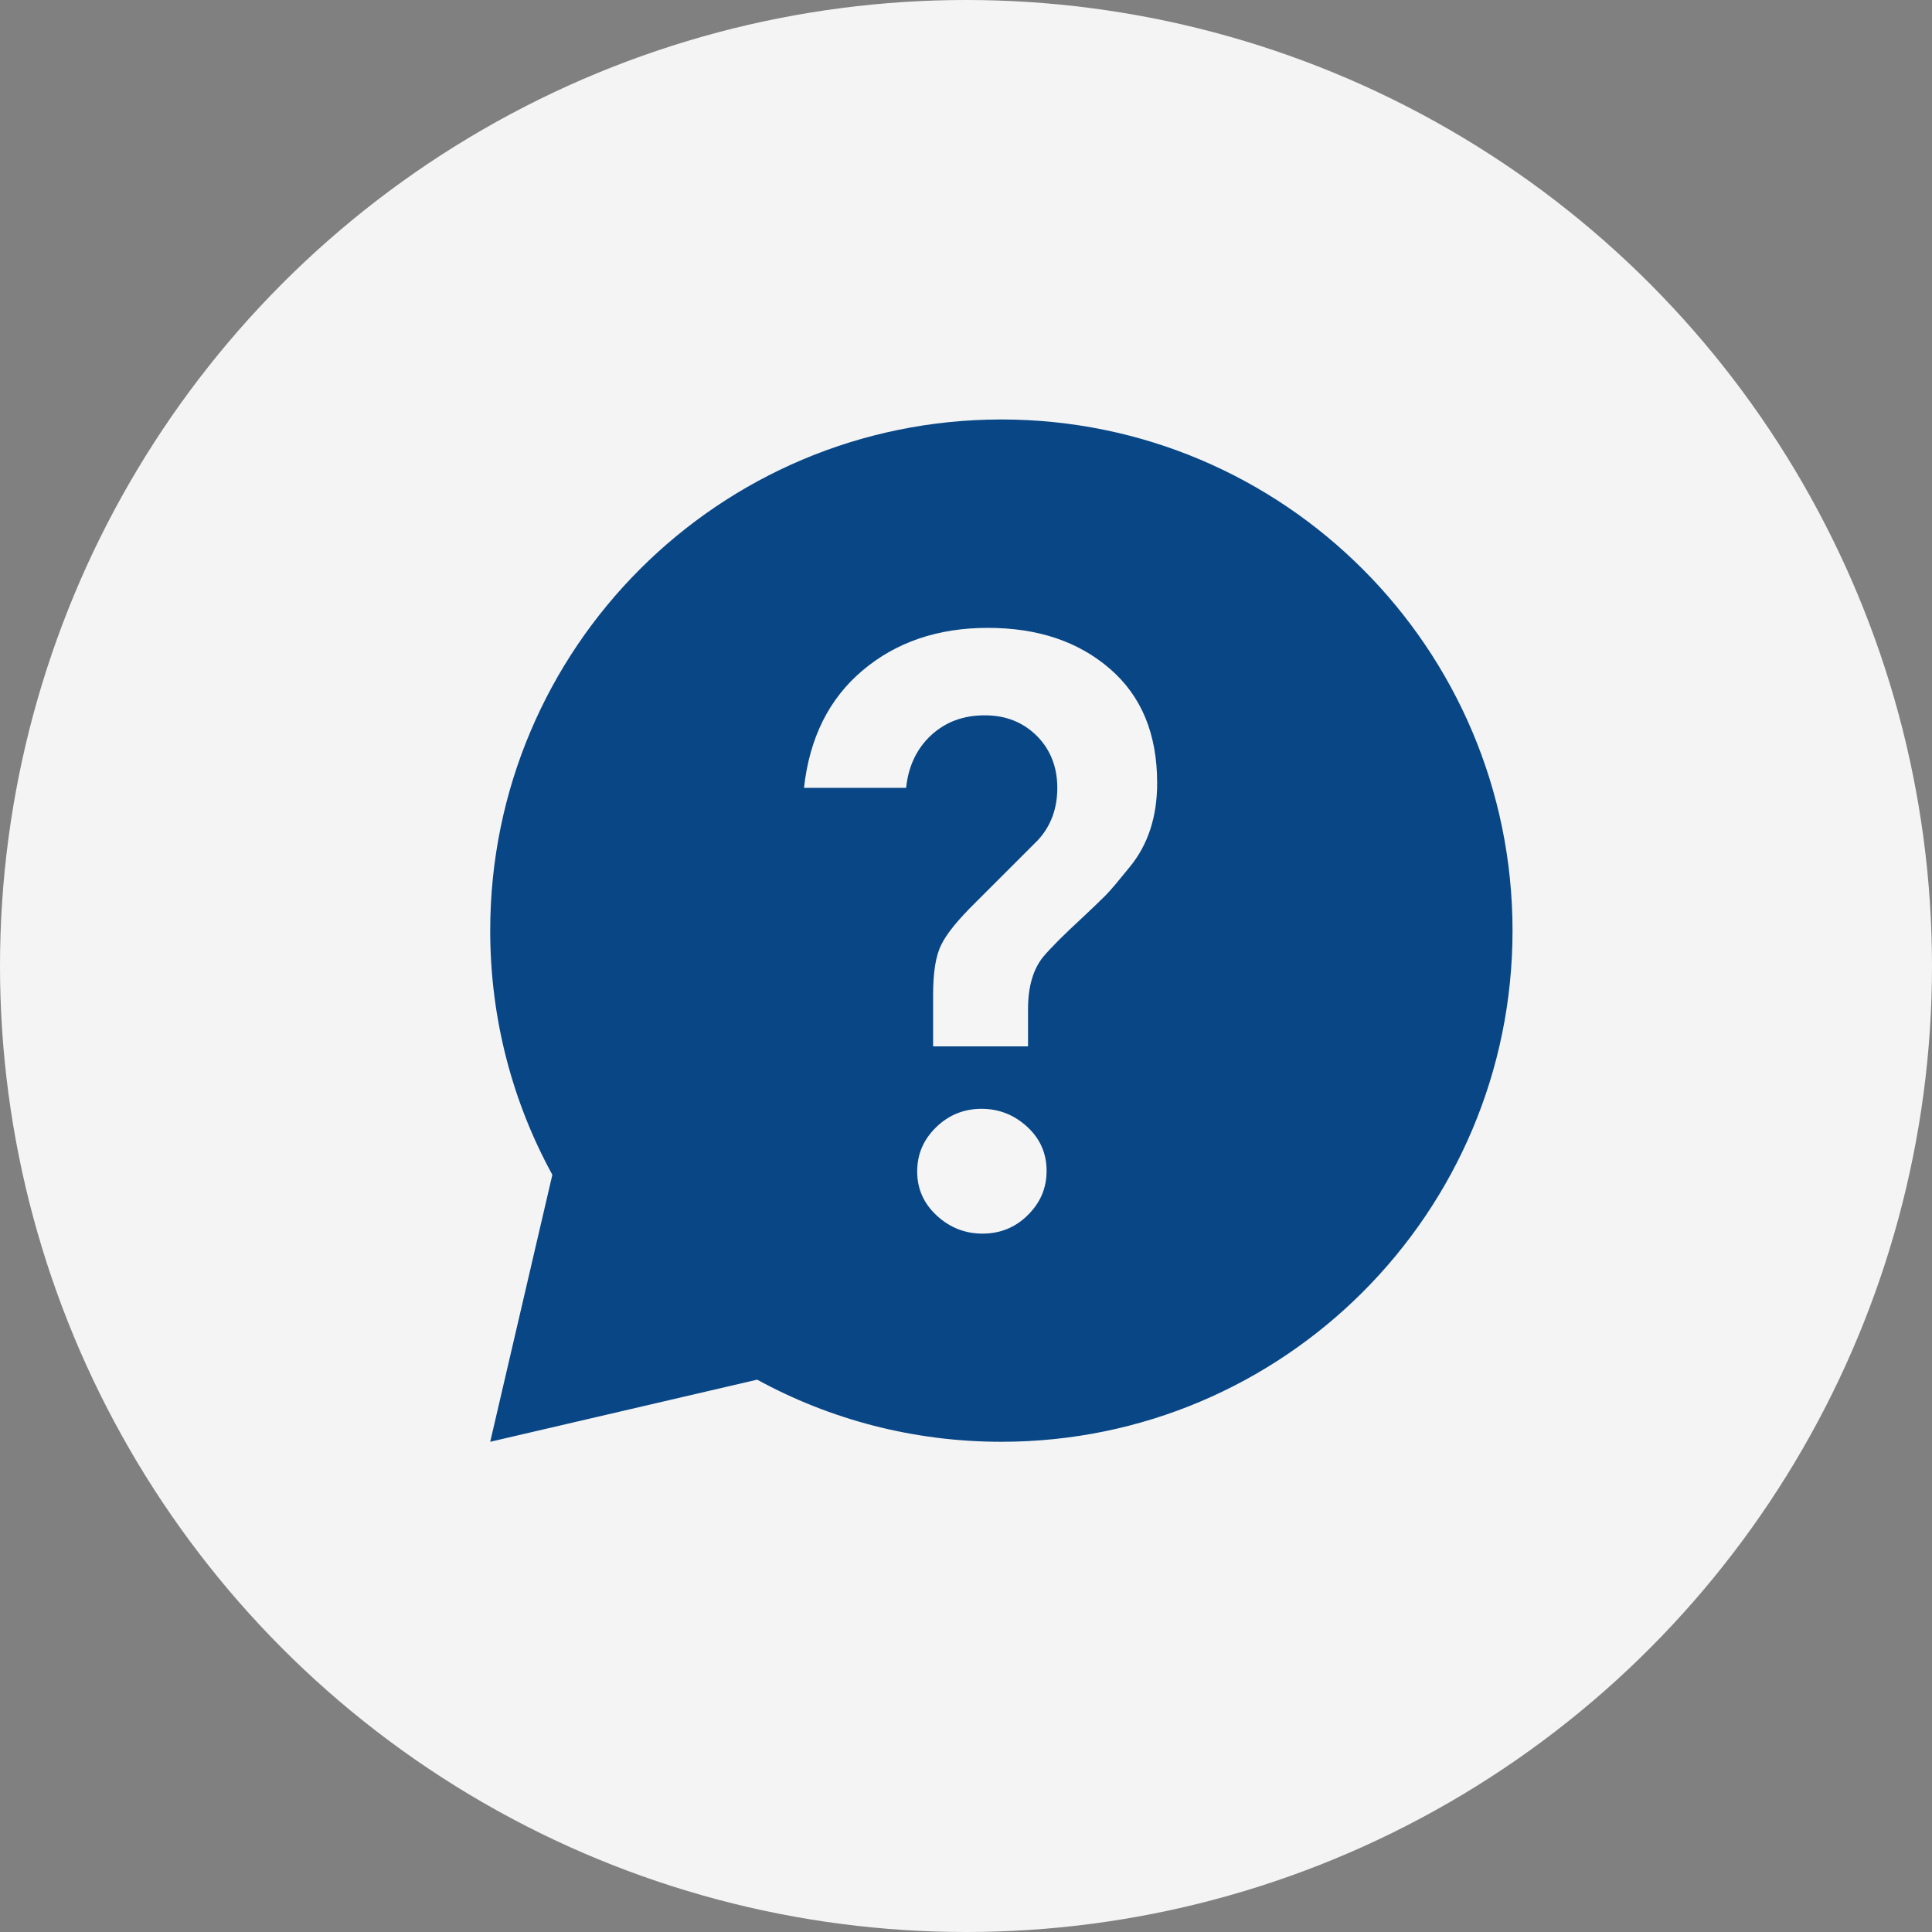
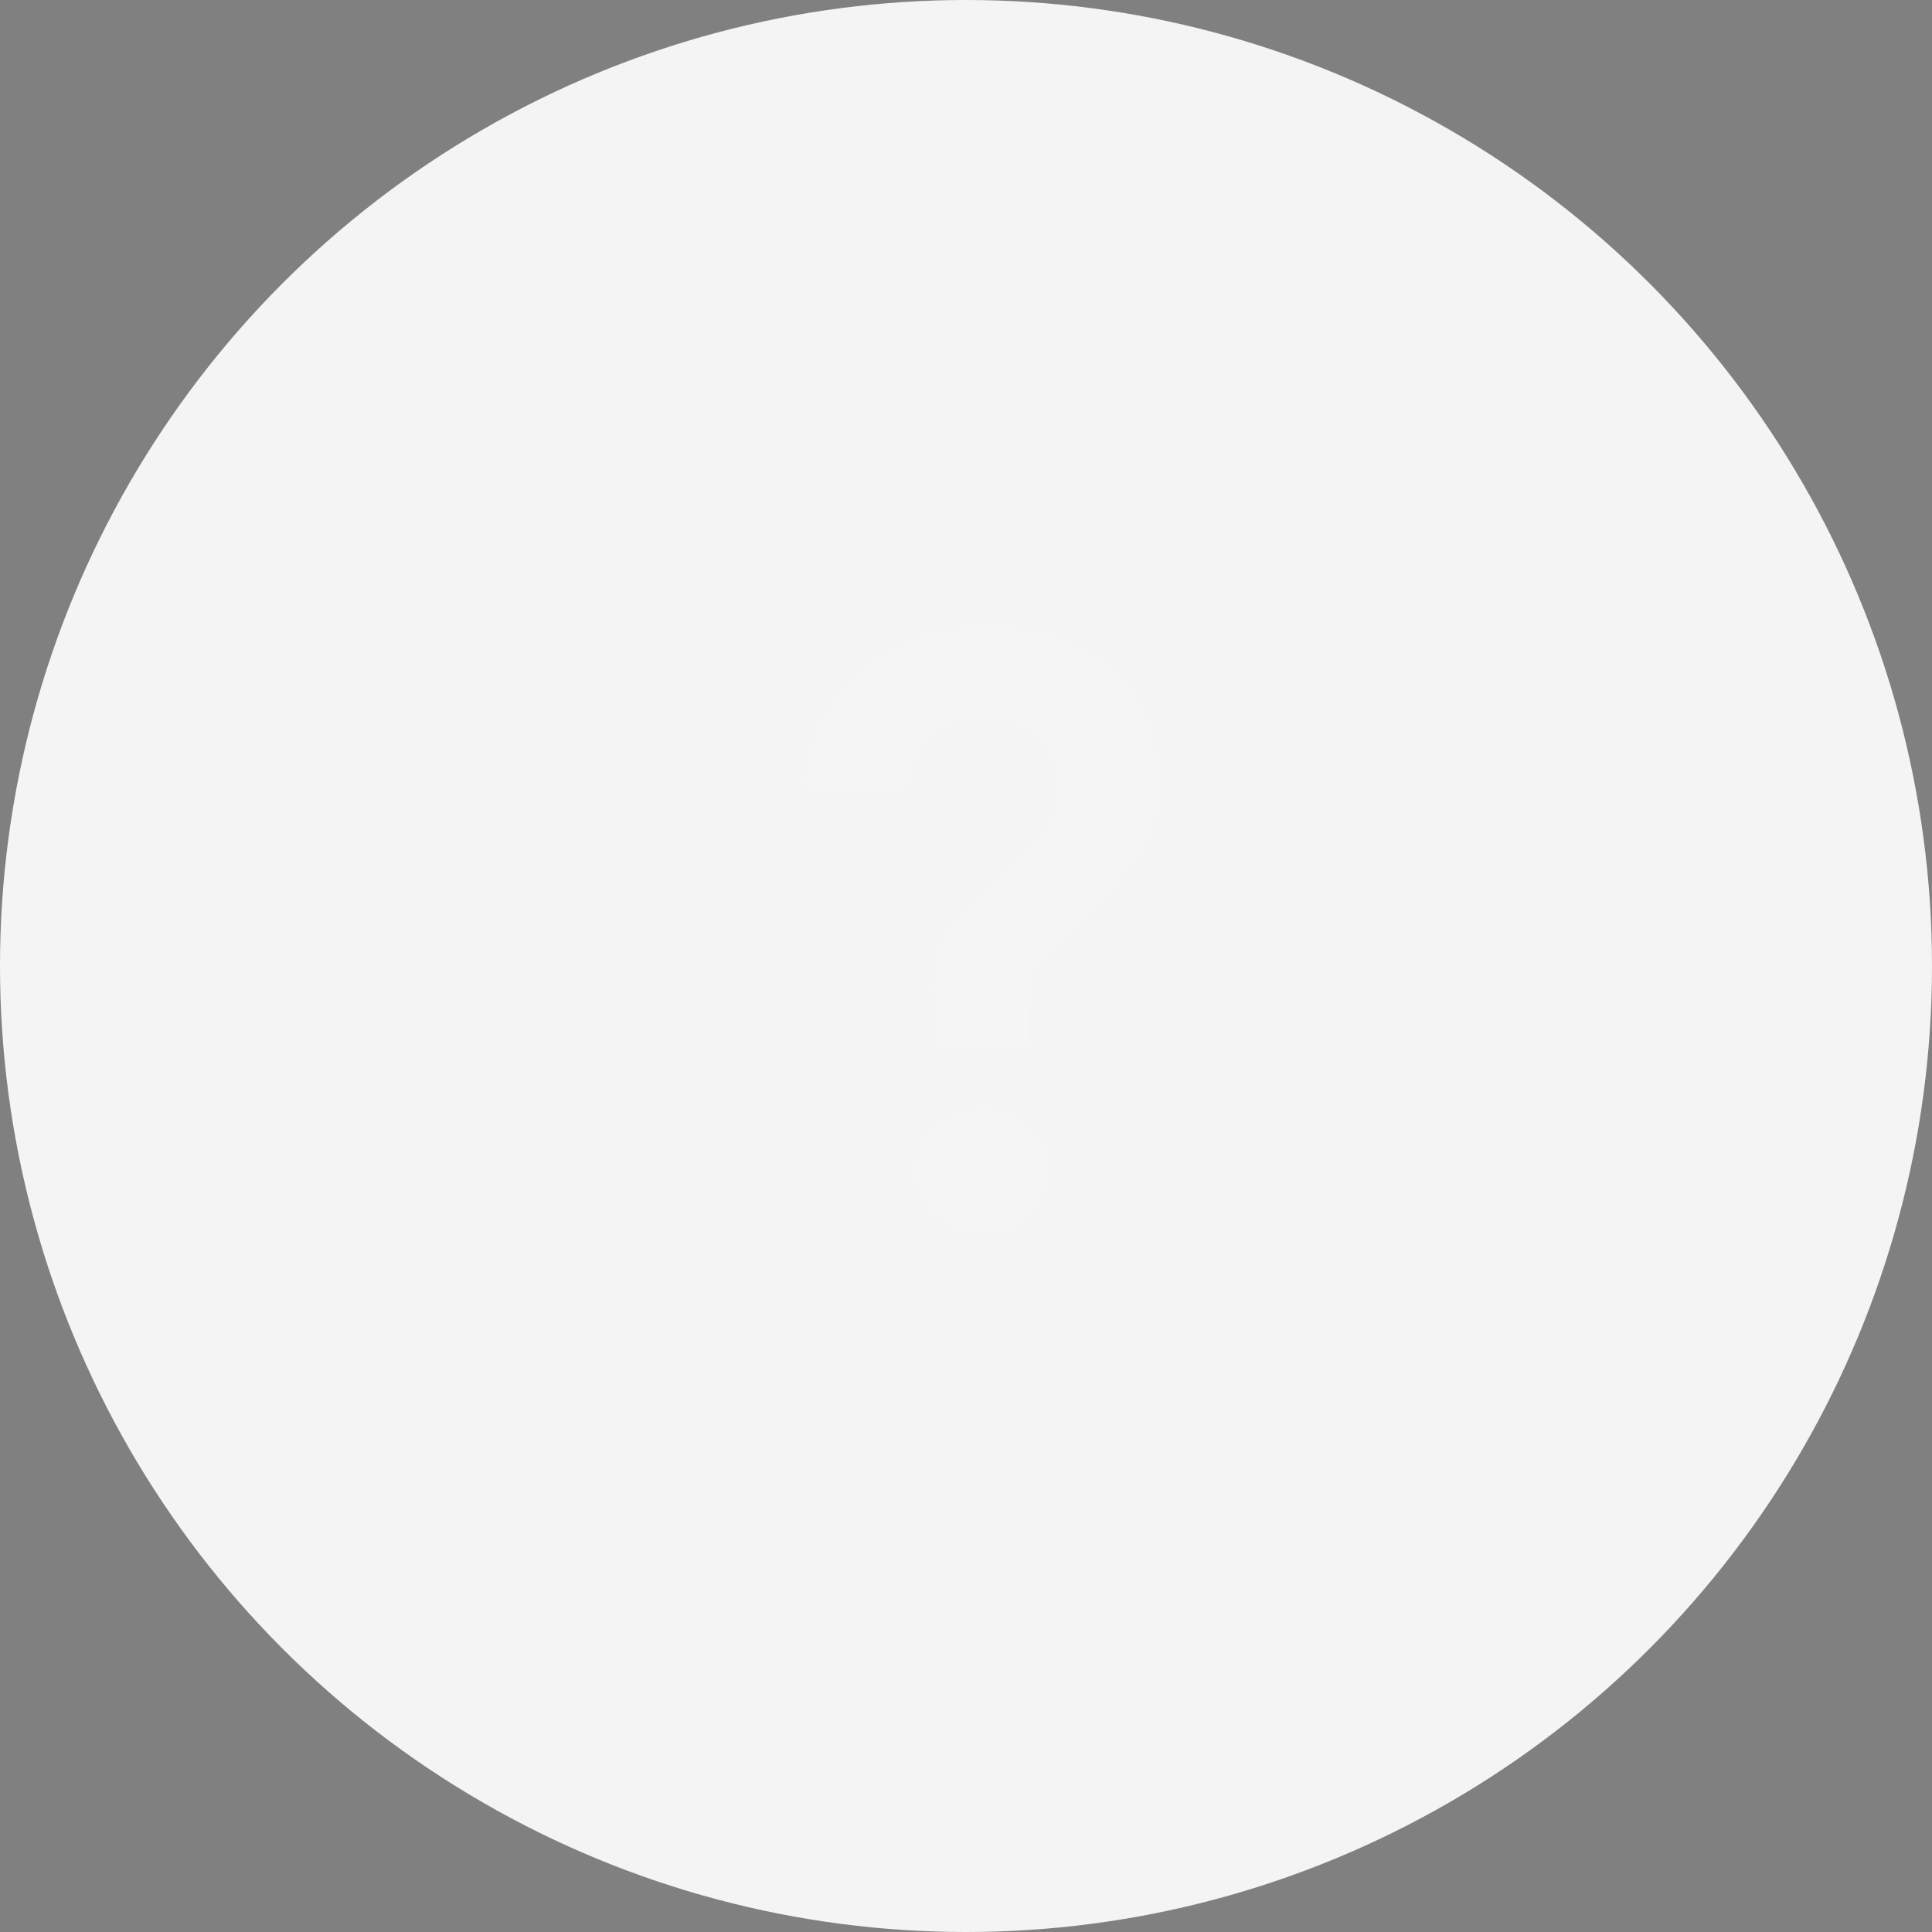
<svg xmlns="http://www.w3.org/2000/svg" version="1.1" id="Layer_1" x="0px" y="0px" width="113.39px" height="113.39px" viewBox="0 0 113.39 113.39" enable-background="new 0 0 113.39 113.39" xml:space="preserve">
  <rect x="0" y="0" width="113.39" height="113.39" fill="#808080" stroke="none" />
  <circle fill="#F4F4F4" cx="56.695" cy="56.695" r="56.695" />
-   <path fill="#084686" d="M58.771,24.619c-16.567,0-30,13.434-30,30c0,5.188,1.317,10.077,3.647,14.329l-3.647,15.671l15.667-3.646  c4.257,2.328,9.141,3.646,14.333,3.646c16.562,0,30-13.438,30-30C88.771,38.053,75.333,24.619,58.771,24.619z" />
  <path fill="#F5F5F5" d="M60.355,61.413h-5.591v-3.015c0-1.316,0.153-2.309,0.477-2.941c0.305-0.648,0.993-1.488,2.06-2.537  l3.609-3.607c0.762-0.821,1.144-1.852,1.144-3.072c0-1.219-0.399-2.234-1.185-3.034c-0.799-0.802-1.813-1.224-3.067-1.224  c-1.264,0-2.296,0.382-3.151,1.165c-0.843,0.784-1.339,1.815-1.47,3.092h-5.994c0.325-2.94,1.469-5.23,3.436-6.89  c1.966-1.658,4.411-2.5,7.351-2.5c2.938,0,5.322,0.802,7.171,2.405c1.856,1.606,2.769,3.835,2.769,6.7  c0,1.984-0.535,3.625-1.619,4.941c-0.636,0.781-1.105,1.356-1.435,1.682c-0.321,0.324-0.765,0.741-1.313,1.259  c-0.558,0.514-1.015,0.953-1.4,1.334c-0.377,0.381-0.685,0.707-0.912,0.975c-0.593,0.724-0.899,1.755-0.899,3.072v2.194H60.355z   M57.665,72.402c-1.031,0-1.926-0.357-2.69-1.063c-0.764-0.707-1.145-1.571-1.145-2.576c0-1.014,0.359-1.87,1.105-2.598  c0.745-0.729,1.641-1.088,2.673-1.088c1.027,0,1.927,0.359,2.689,1.065c0.764,0.706,1.128,1.57,1.128,2.576  c0,1.014-0.364,1.869-1.105,2.599C59.591,72.045,58.692,72.402,57.665,72.402z" />
</svg>